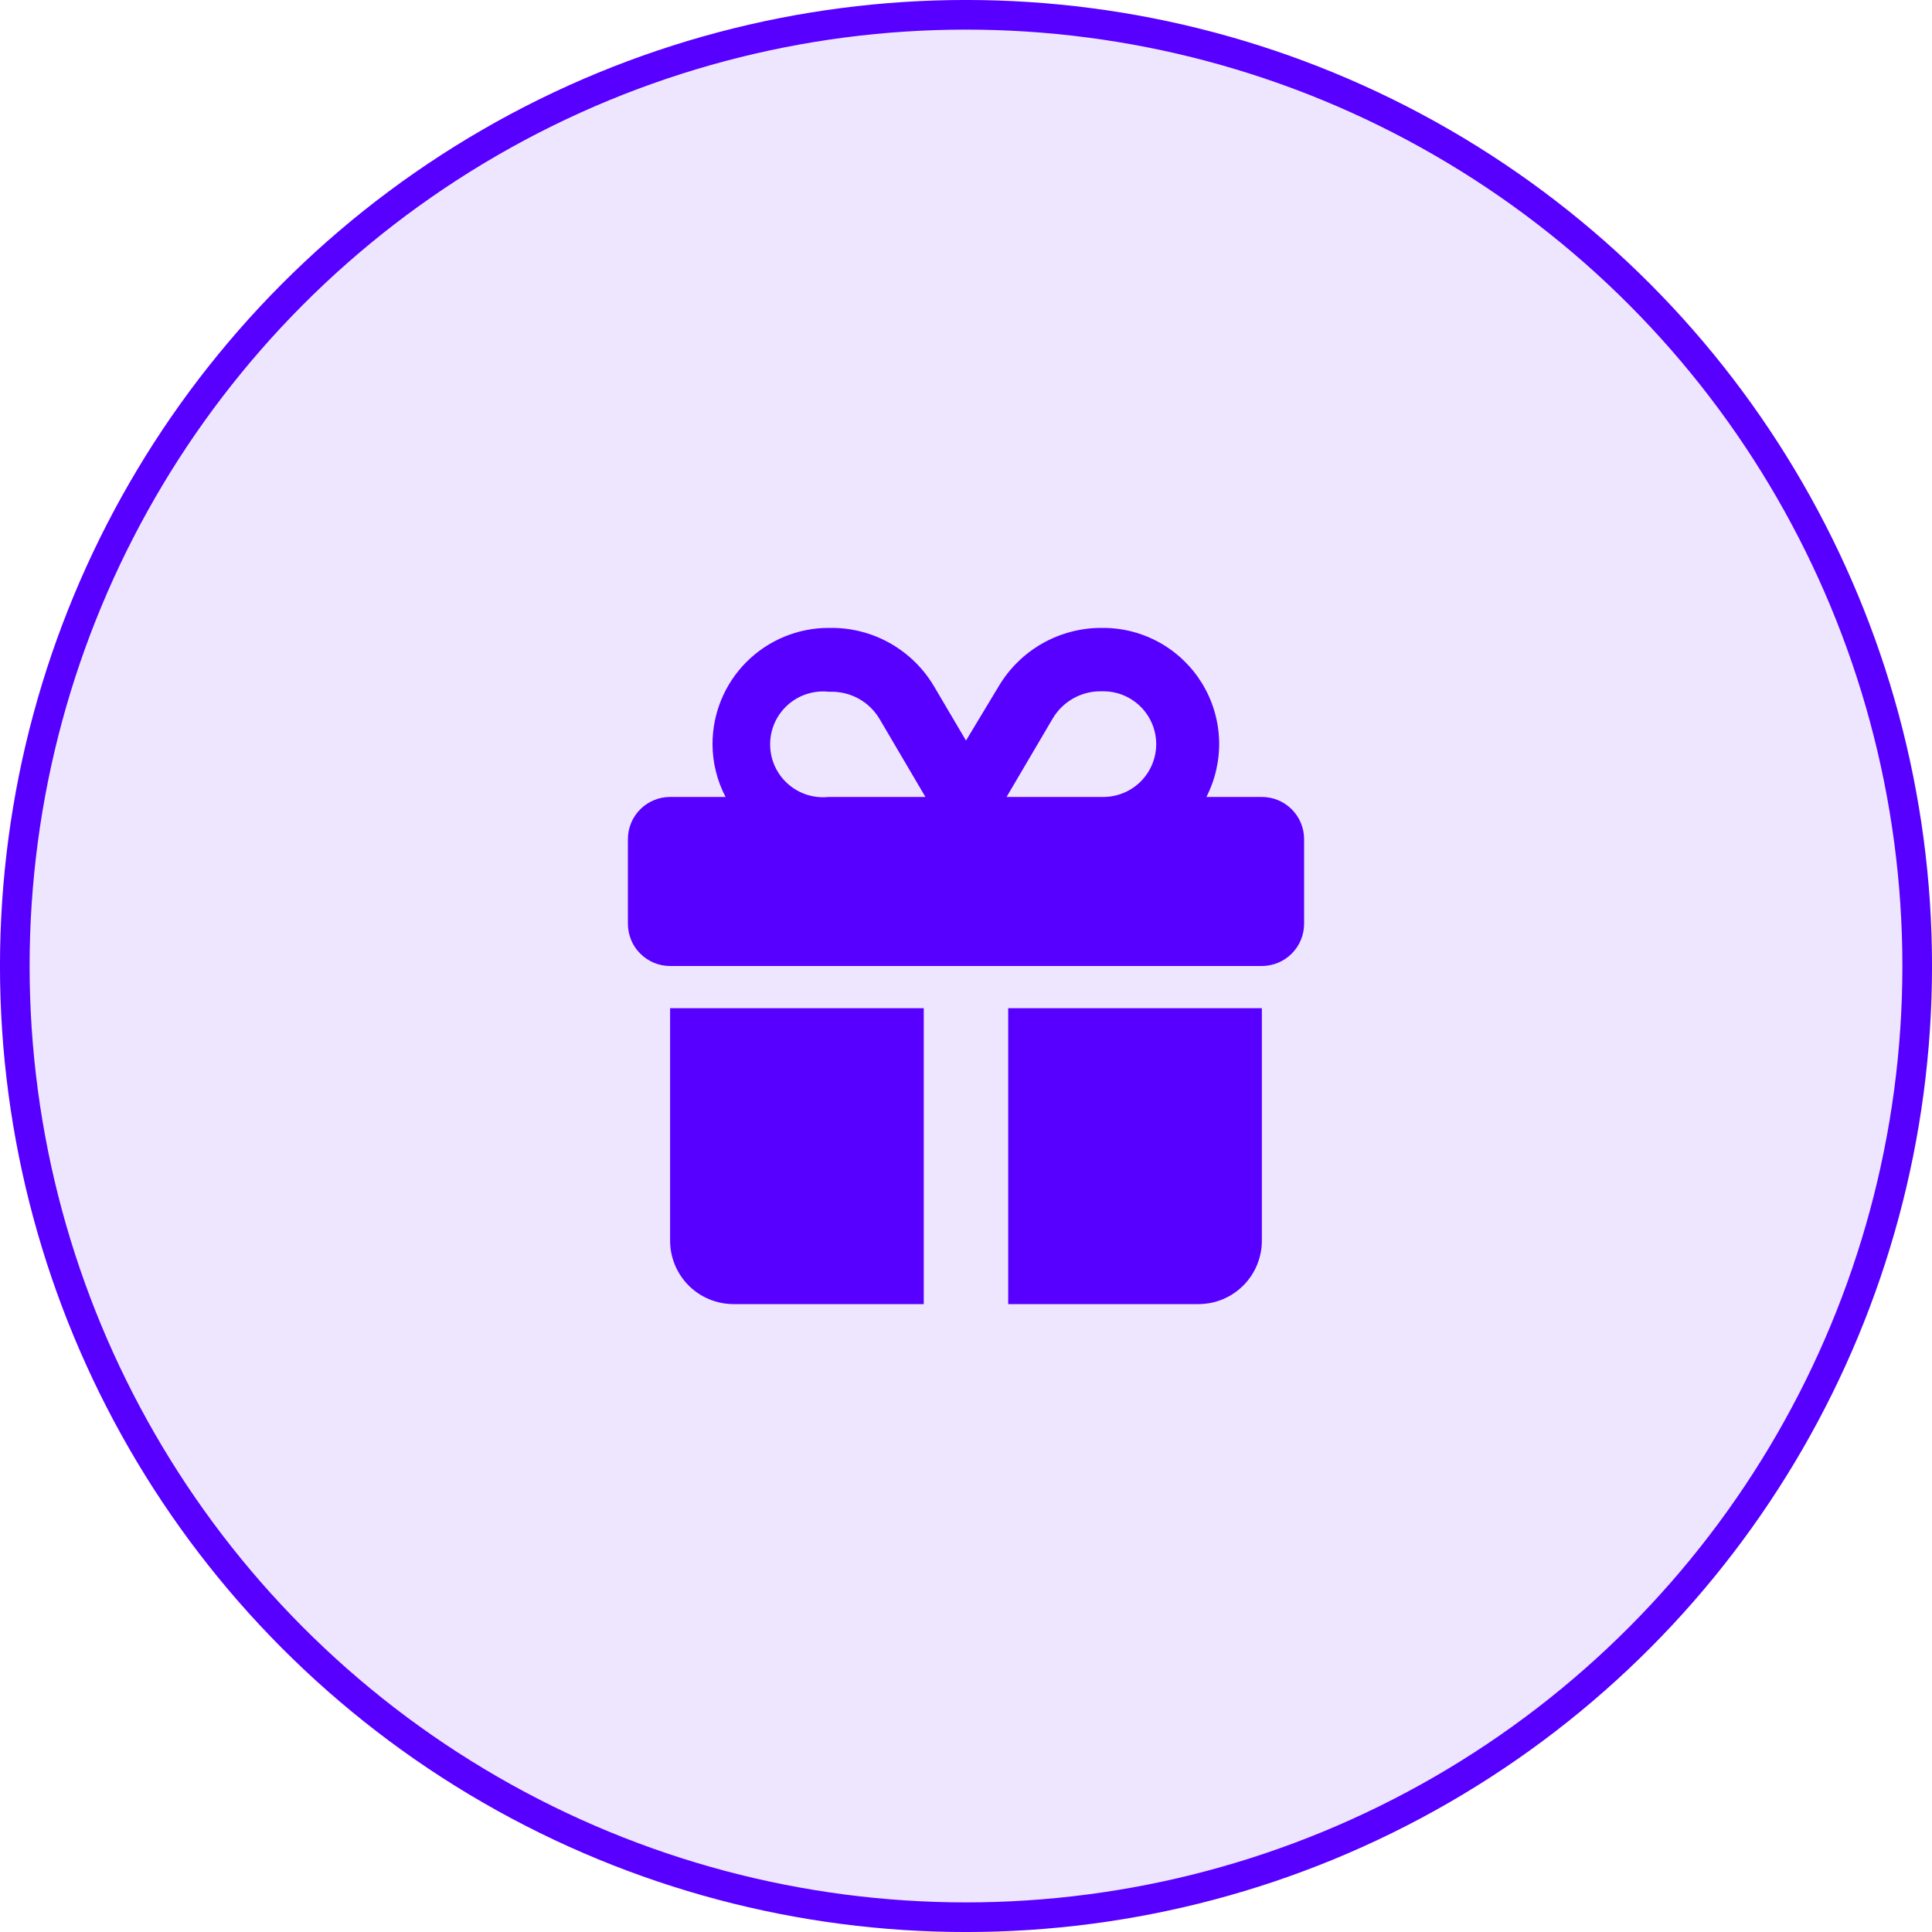
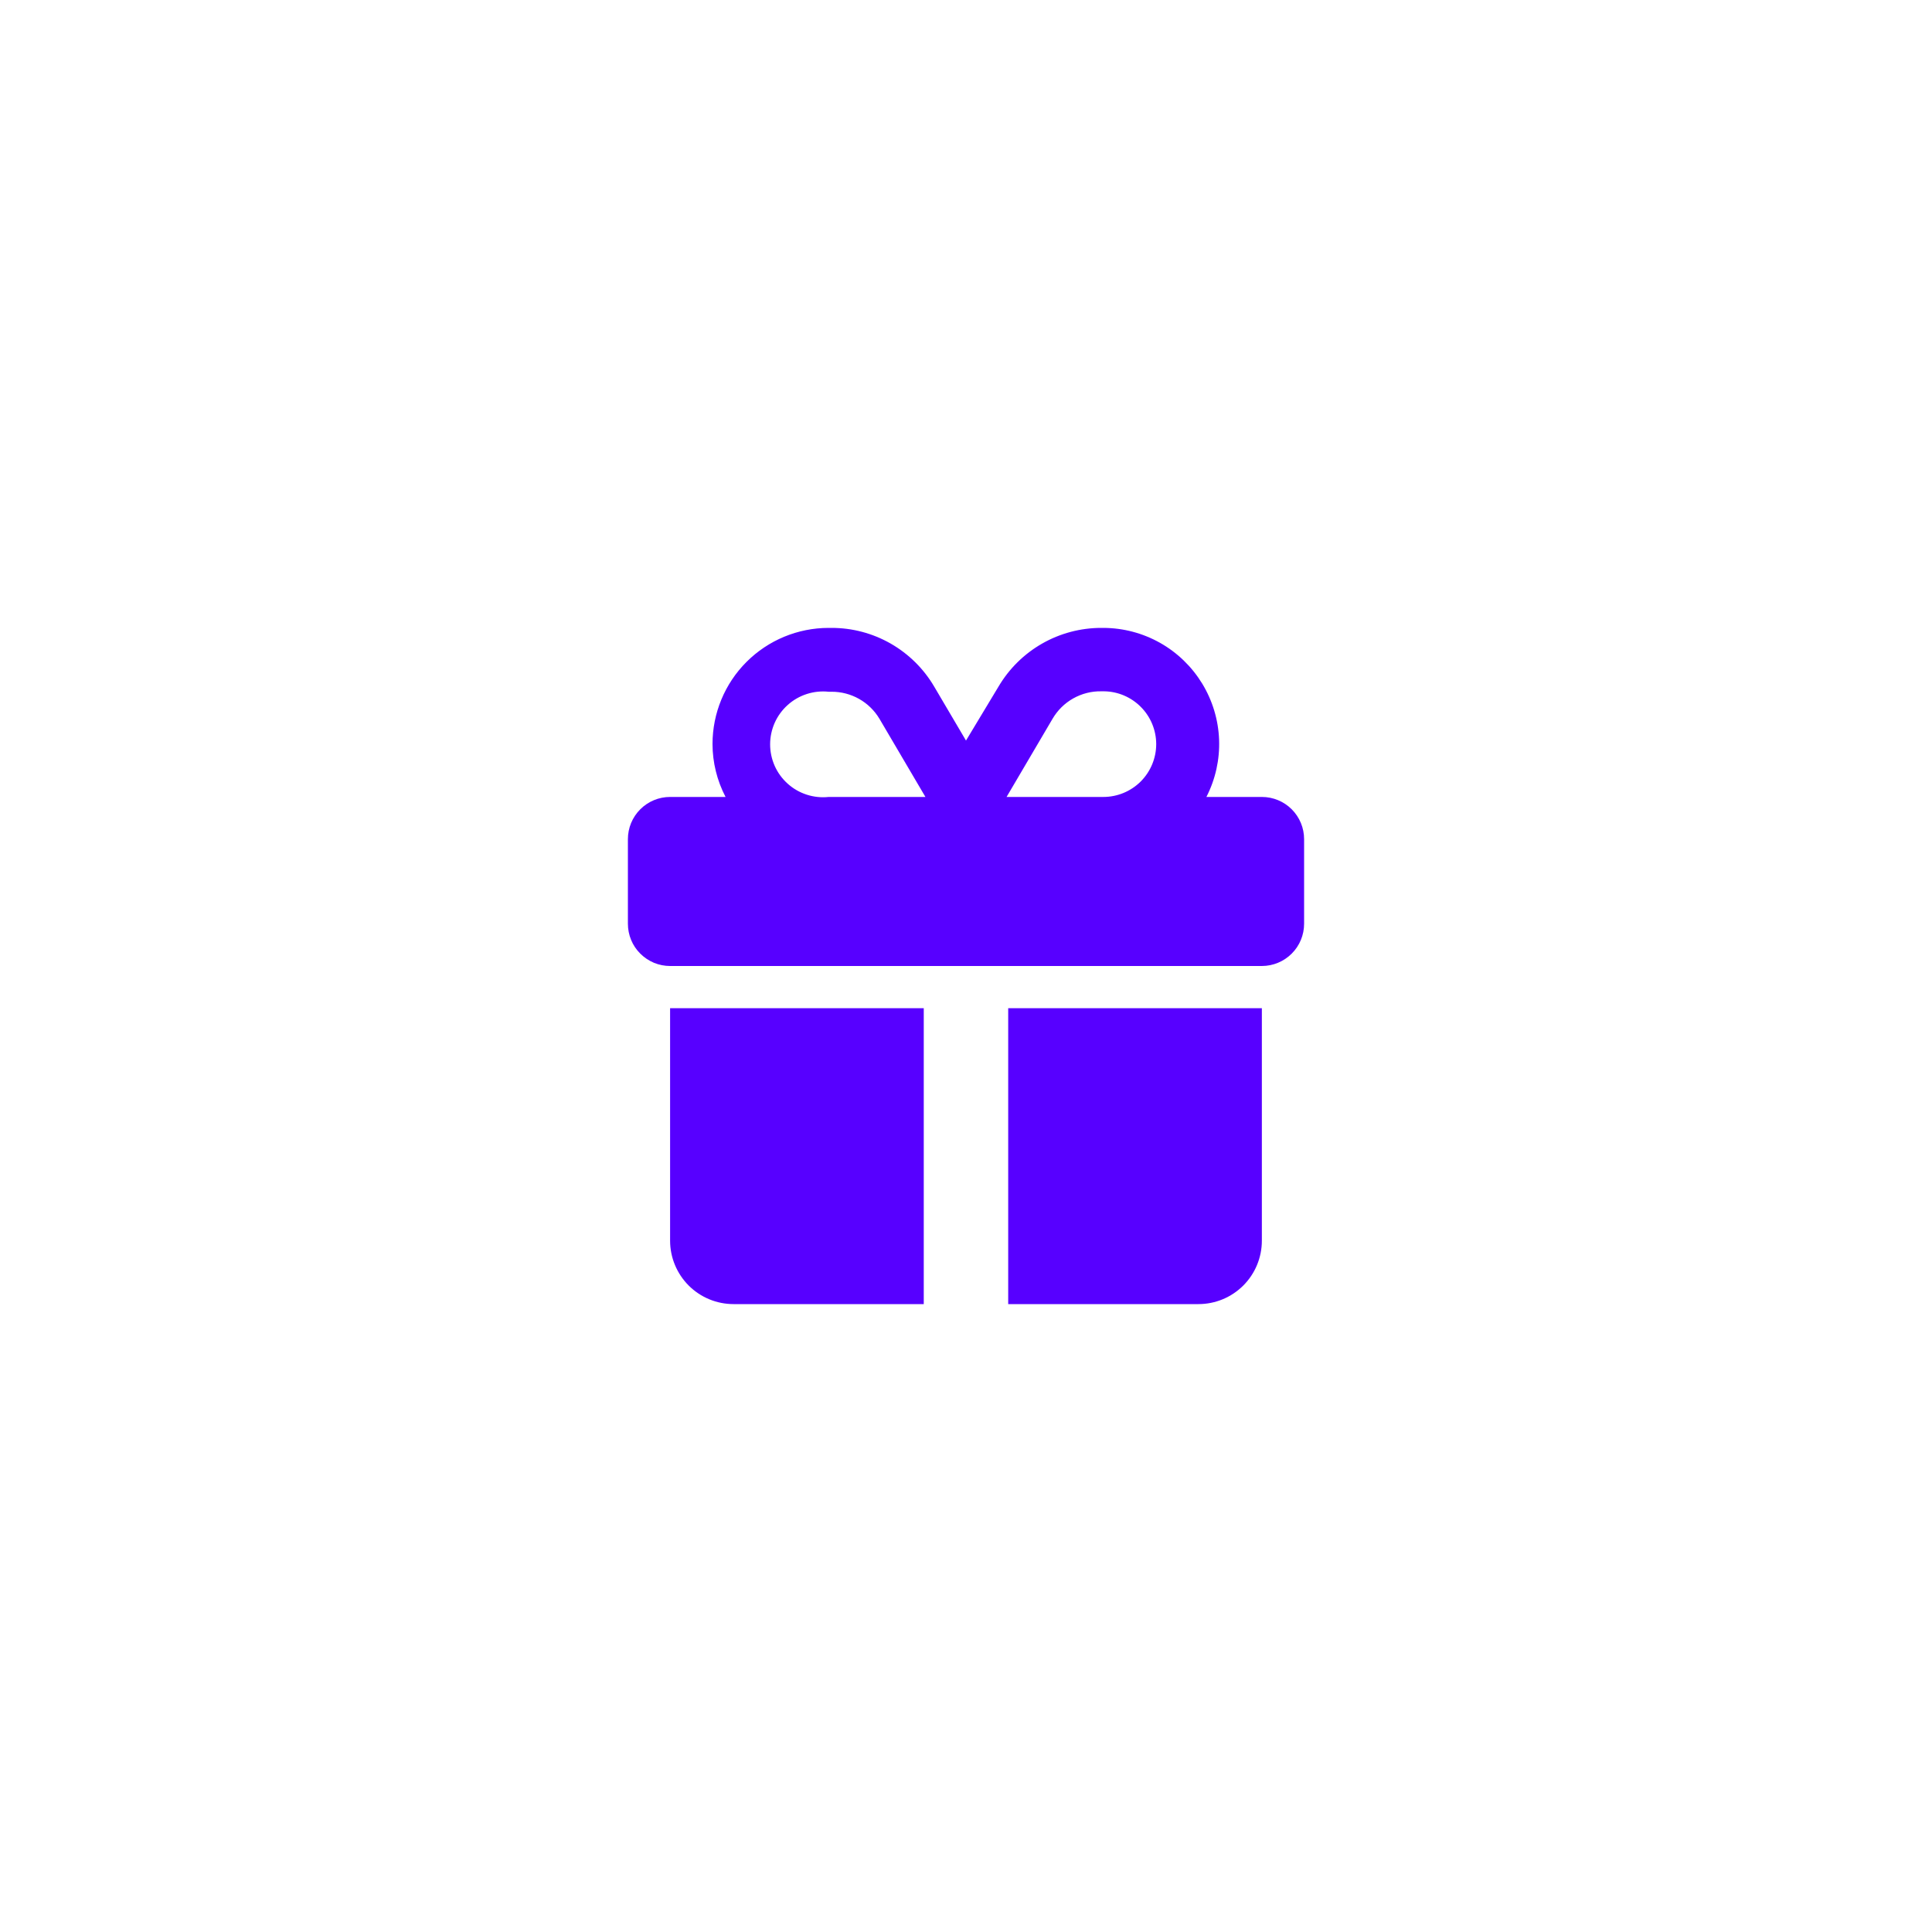
<svg xmlns="http://www.w3.org/2000/svg" width="44" height="44" viewBox="0 0 44 44" fill="none">
-   <circle cx="22" cy="22" r="21.663" fill="#5700FF" fill-opacity="0.1" stroke="#5700FF" stroke-width="0.675" />
  <path d="M20.029 16.37L21.076 18.15H18.872C18.704 18.168 18.534 18.15 18.373 18.098C18.212 18.046 18.064 17.961 17.939 17.848C17.813 17.735 17.712 17.597 17.643 17.442C17.575 17.288 17.539 17.121 17.539 16.952C17.539 16.783 17.575 16.616 17.643 16.462C17.712 16.307 17.813 16.169 17.939 16.056C18.064 15.943 18.212 15.858 18.373 15.806C18.534 15.754 18.704 15.736 18.872 15.754H18.937C19.157 15.753 19.373 15.809 19.565 15.917C19.756 16.025 19.916 16.181 20.029 16.37ZM16.227 16.945C16.228 17.365 16.33 17.778 16.524 18.15H15.261C15.006 18.15 14.762 18.251 14.582 18.431C14.401 18.612 14.3 18.856 14.3 19.111V21.038C14.3 21.164 14.325 21.29 14.373 21.406C14.421 21.523 14.492 21.629 14.582 21.718C14.671 21.807 14.777 21.878 14.893 21.927C15.01 21.975 15.135 22 15.261 22H28.738C28.993 22 29.238 21.898 29.418 21.718C29.599 21.538 29.7 21.293 29.7 21.038V19.111C29.7 18.856 29.599 18.612 29.418 18.431C29.238 18.251 28.993 18.15 28.738 18.15H27.475C27.681 17.747 27.781 17.298 27.764 16.846C27.747 16.394 27.614 15.954 27.379 15.568C27.143 15.182 26.813 14.862 26.419 14.64C26.024 14.418 25.58 14.301 25.128 14.3H25.08C24.608 14.3 24.144 14.423 23.734 14.657C23.324 14.891 22.982 15.228 22.742 15.634L22 16.866L21.274 15.634C21.035 15.228 20.693 14.891 20.283 14.656C19.873 14.422 19.409 14.299 18.937 14.3H18.872C18.17 14.3 17.497 14.579 17.001 15.075C16.505 15.571 16.227 16.244 16.227 16.945ZM26.332 16.945C26.332 17.265 26.205 17.571 25.98 17.797C25.754 18.023 25.447 18.15 25.128 18.15H22.924L23.971 16.37C24.084 16.177 24.245 16.017 24.44 15.907C24.635 15.797 24.856 15.74 25.08 15.744H25.145C25.461 15.748 25.762 15.877 25.984 16.102C26.206 16.326 26.331 16.629 26.332 16.945ZM15.261 22.961V28.256C15.261 28.639 15.414 29.006 15.684 29.277C15.955 29.548 16.323 29.7 16.706 29.7H21.038V22.961H15.261ZM22.961 29.7H27.294C27.677 29.7 28.044 29.548 28.315 29.277C28.586 29.006 28.738 28.639 28.738 28.256V22.961H22.961V29.7Z" fill="#5700FF" />
</svg>